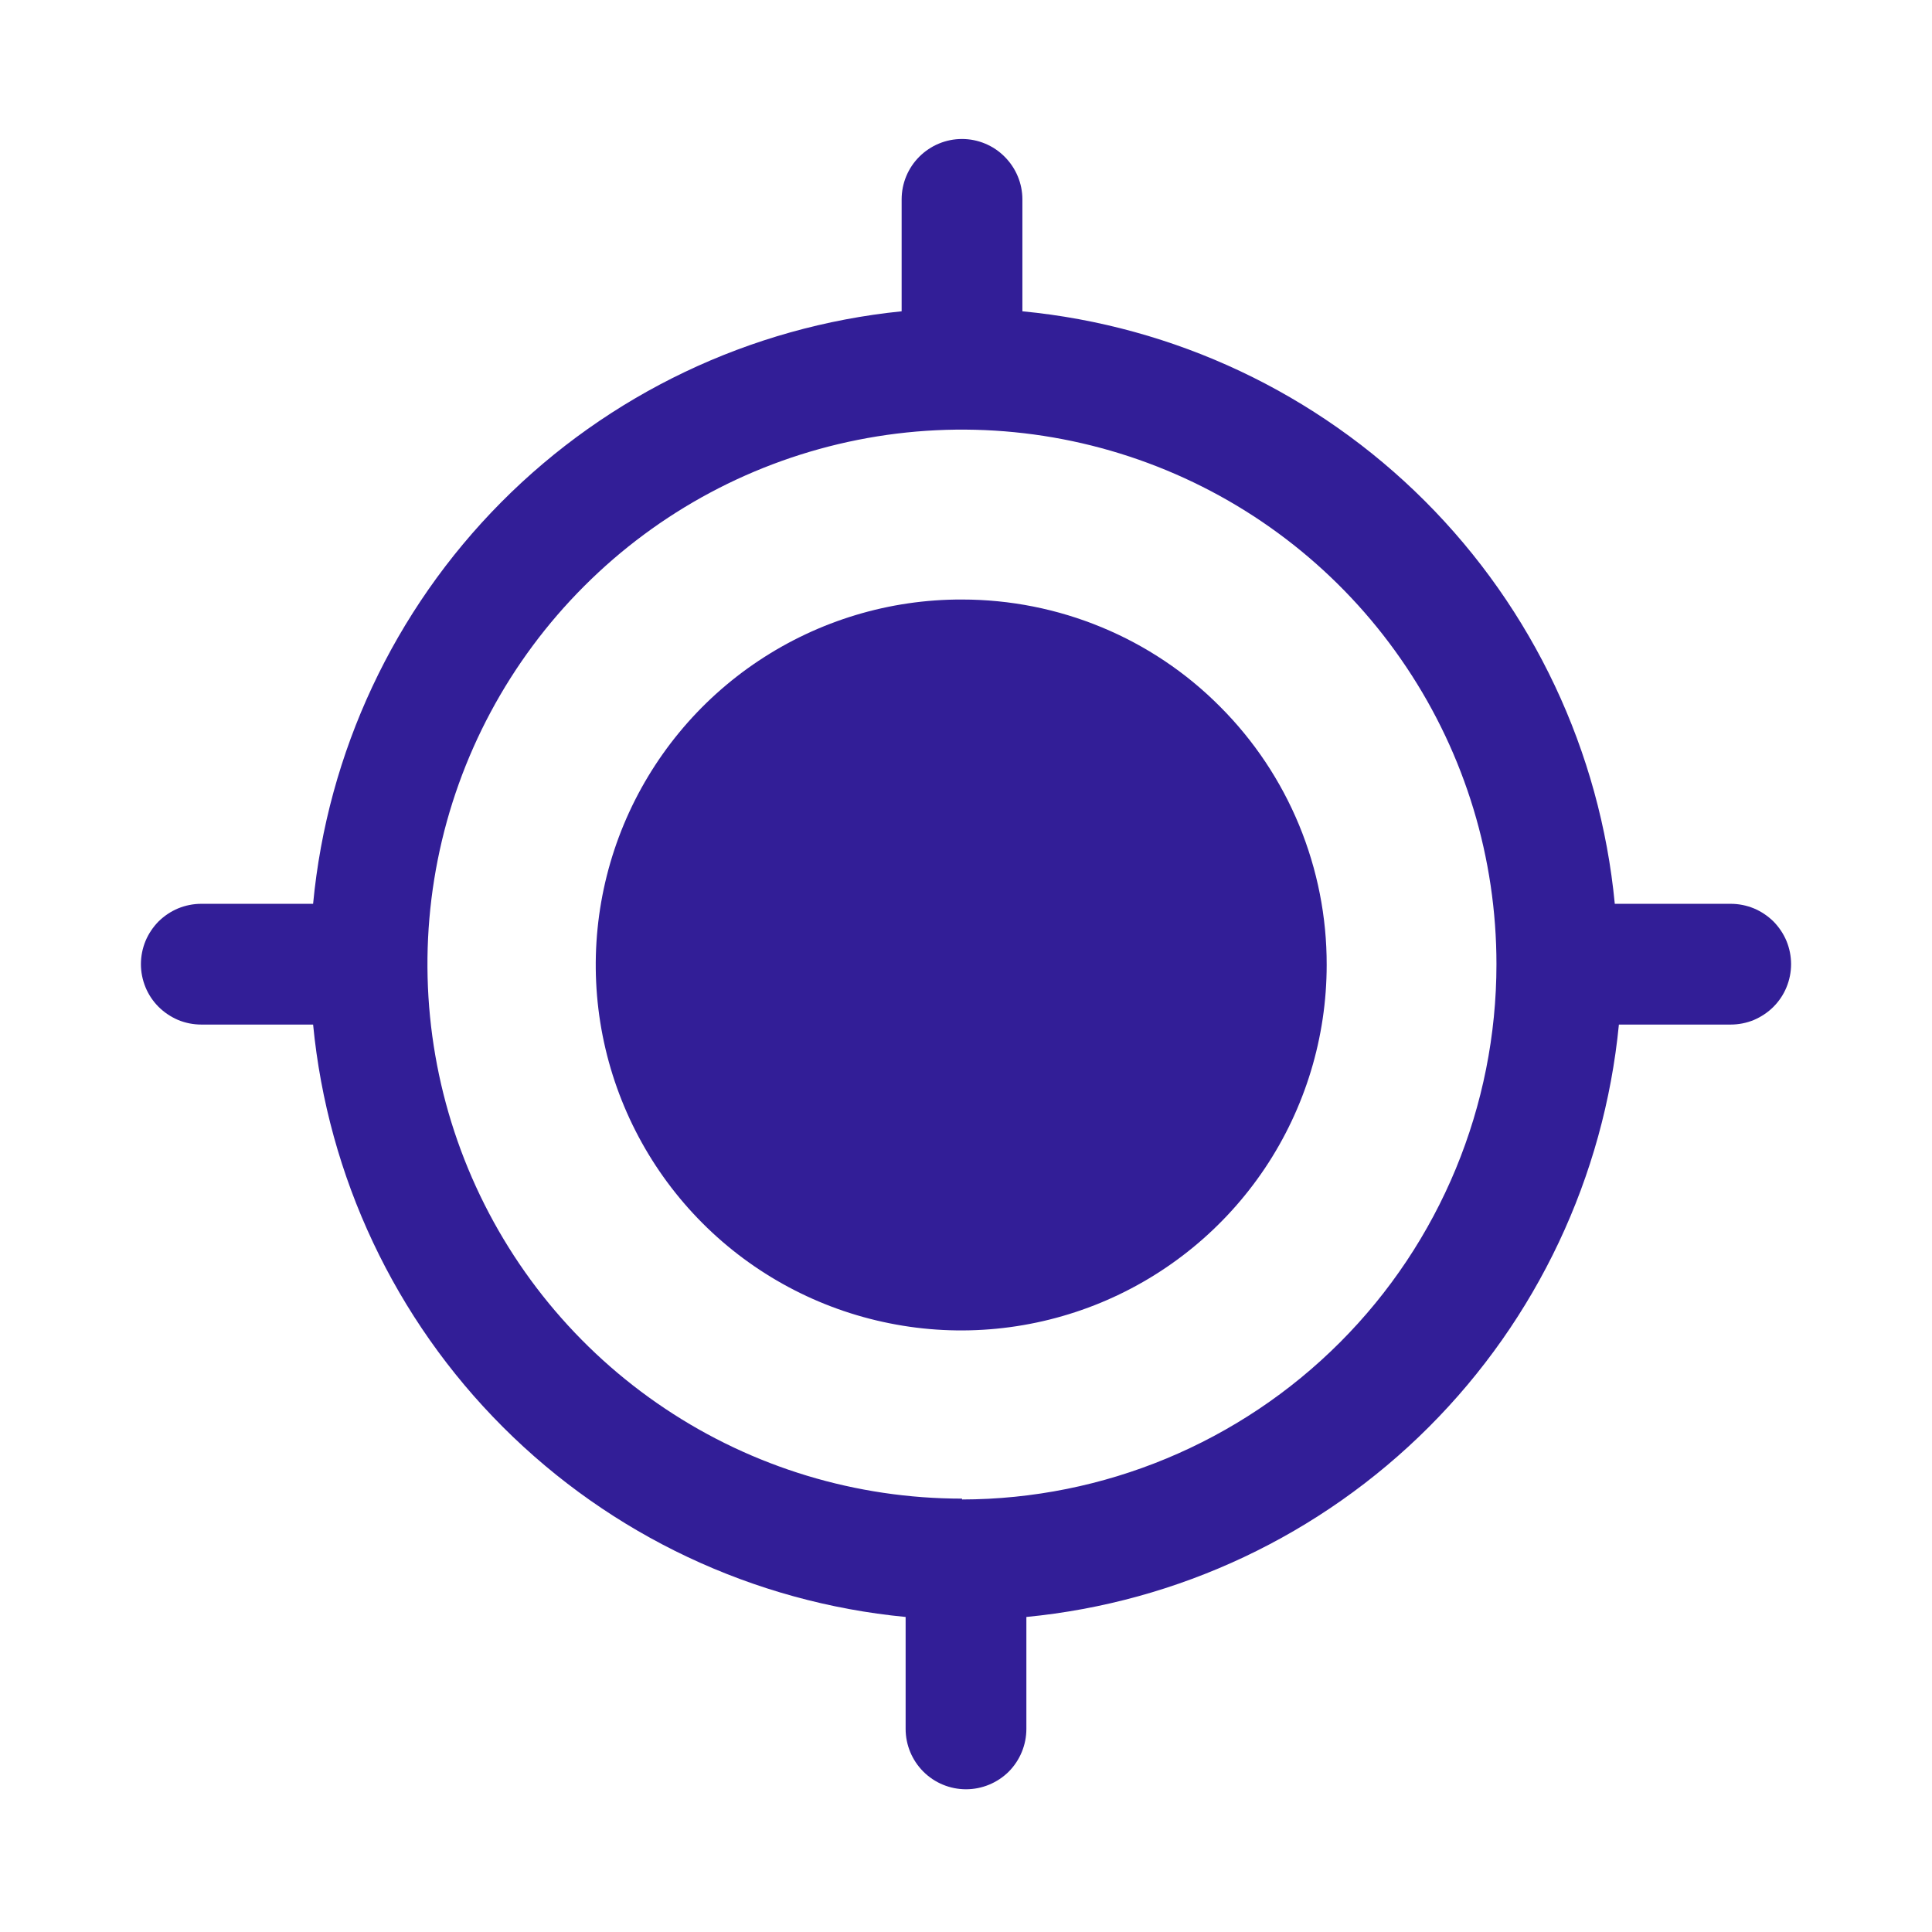
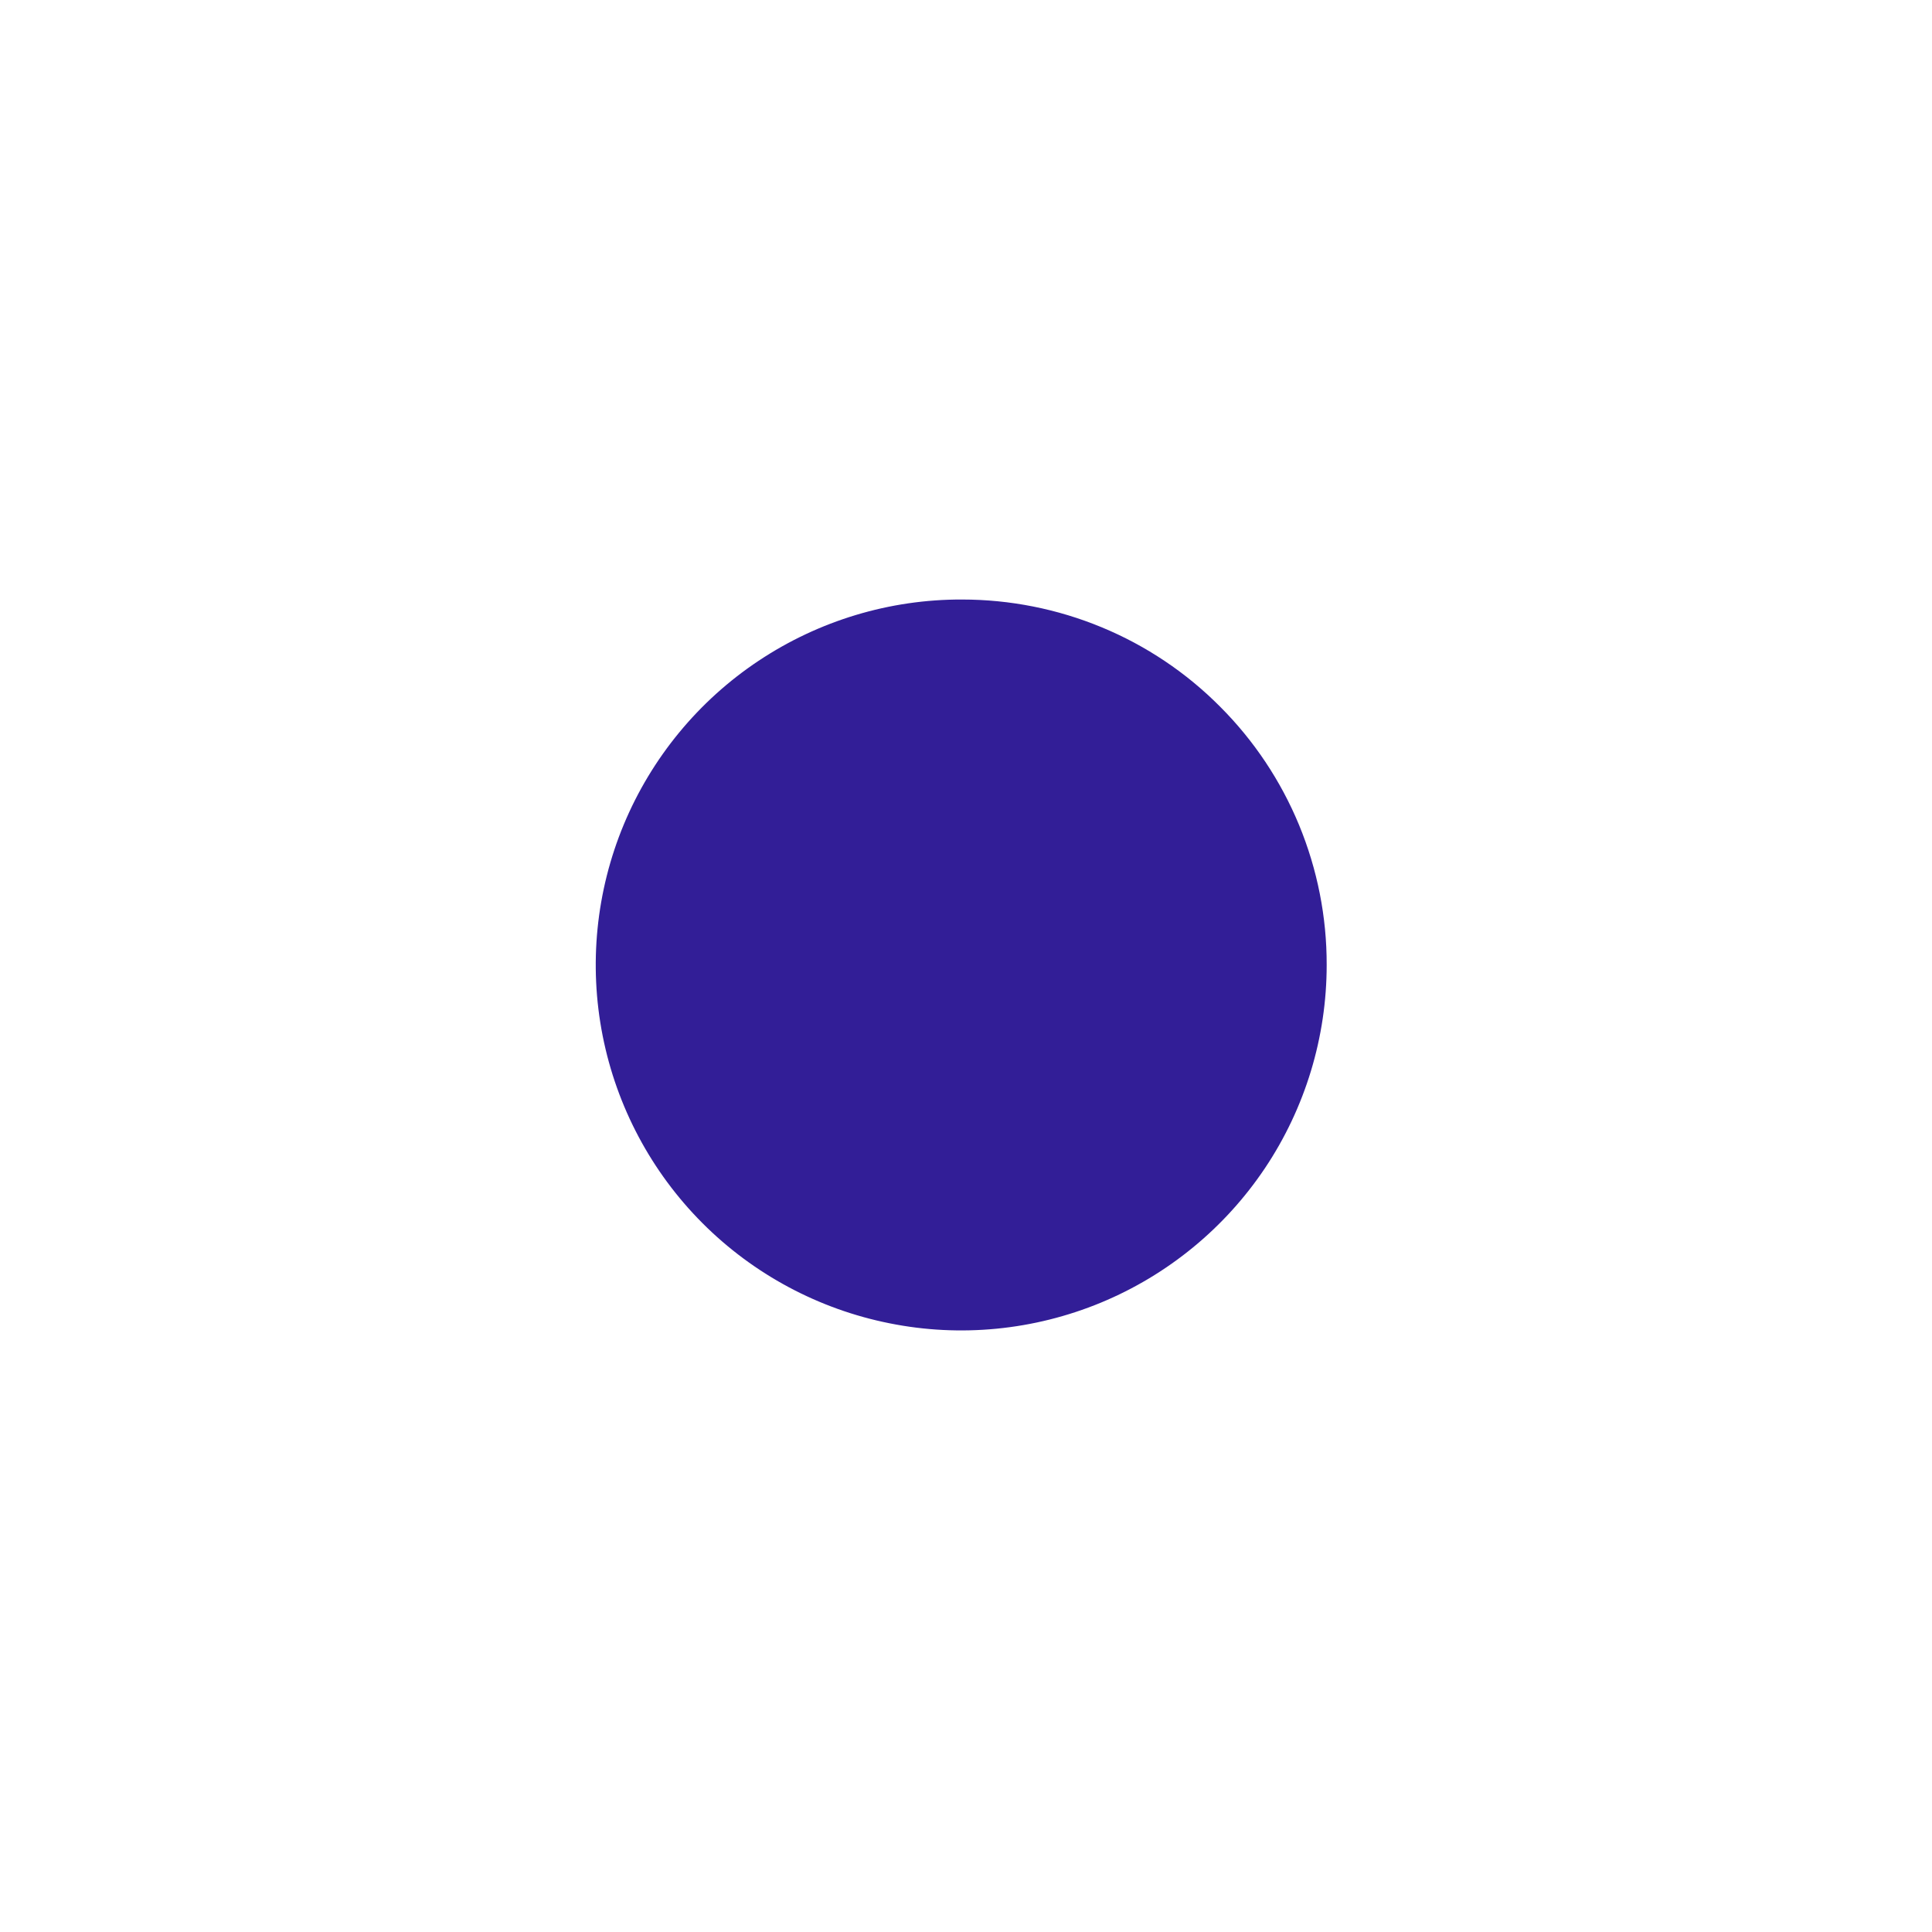
<svg xmlns="http://www.w3.org/2000/svg" width="16" height="16" viewBox="0 0 16 16" fill="none">
-   <path d="M14.3 7.485H13.373C13.252 6.224 12.696 5.045 11.801 4.15C10.906 3.255 9.727 2.699 8.467 2.578V1.651C8.467 1.519 8.414 1.392 8.32 1.298C8.227 1.204 8.099 1.151 7.967 1.151C7.834 1.151 7.707 1.204 7.613 1.298C7.519 1.392 7.467 1.519 7.467 1.651V2.578C6.212 2.705 5.04 3.264 4.151 4.159C3.263 5.054 2.712 6.229 2.593 7.485H1.667C1.601 7.485 1.536 7.498 1.475 7.523C1.415 7.548 1.36 7.585 1.313 7.631C1.267 7.678 1.23 7.733 1.205 7.793C1.18 7.854 1.167 7.919 1.167 7.985C1.167 8.05 1.18 8.115 1.205 8.176C1.23 8.237 1.267 8.292 1.313 8.338C1.36 8.385 1.415 8.421 1.475 8.447C1.536 8.472 1.601 8.485 1.667 8.485H2.593C2.715 9.745 3.27 10.924 4.166 11.819C5.061 12.714 6.24 13.27 7.5 13.391V14.318C7.5 14.451 7.553 14.578 7.647 14.672C7.74 14.765 7.867 14.818 8 14.818C8.133 14.818 8.26 14.765 8.354 14.672C8.447 14.578 8.5 14.451 8.5 14.318V13.391C9.76 13.269 10.938 12.713 11.833 11.818C12.728 10.923 13.284 9.745 13.407 8.485H14.333C14.399 8.485 14.464 8.472 14.525 8.447C14.585 8.421 14.64 8.385 14.687 8.338C14.733 8.292 14.77 8.237 14.795 8.176C14.82 8.115 14.833 8.05 14.833 7.985C14.833 7.919 14.82 7.854 14.795 7.793C14.77 7.733 14.733 7.678 14.687 7.631C14.64 7.585 14.585 7.548 14.525 7.523C14.464 7.498 14.399 7.485 14.333 7.485H14.3ZM7.967 12.411C7.091 12.411 6.235 12.152 5.507 11.665C4.779 11.179 4.212 10.488 3.877 9.679C3.542 8.87 3.454 7.98 3.625 7.121C3.796 6.262 4.218 5.474 4.837 4.855C5.456 4.235 6.244 3.814 7.103 3.643C7.962 3.472 8.852 3.56 9.661 3.895C10.47 4.23 11.161 4.797 11.647 5.525C12.134 6.253 12.393 7.109 12.393 7.985C12.393 9.159 11.927 10.286 11.097 11.117C10.267 11.948 9.141 12.416 7.967 12.418V12.411Z" fill="#321E97" />
  <path d="M10.987 7.991C10.987 8.59 10.809 9.176 10.476 9.674C10.143 10.171 9.67 10.559 9.117 10.788C8.563 11.017 7.954 11.077 7.367 10.959C6.78 10.842 6.24 10.553 5.817 10.129C5.394 9.705 5.107 9.165 4.991 8.578C4.875 7.99 4.936 7.381 5.166 6.828C5.396 6.276 5.785 5.803 6.283 5.472C6.782 5.14 7.368 4.963 7.967 4.965C8.364 4.965 8.757 5.043 9.124 5.195C9.491 5.347 9.824 5.57 10.104 5.852C10.385 6.133 10.607 6.466 10.759 6.834C10.91 7.201 10.988 7.594 10.987 7.991Z" fill="#321E97" />
</svg>